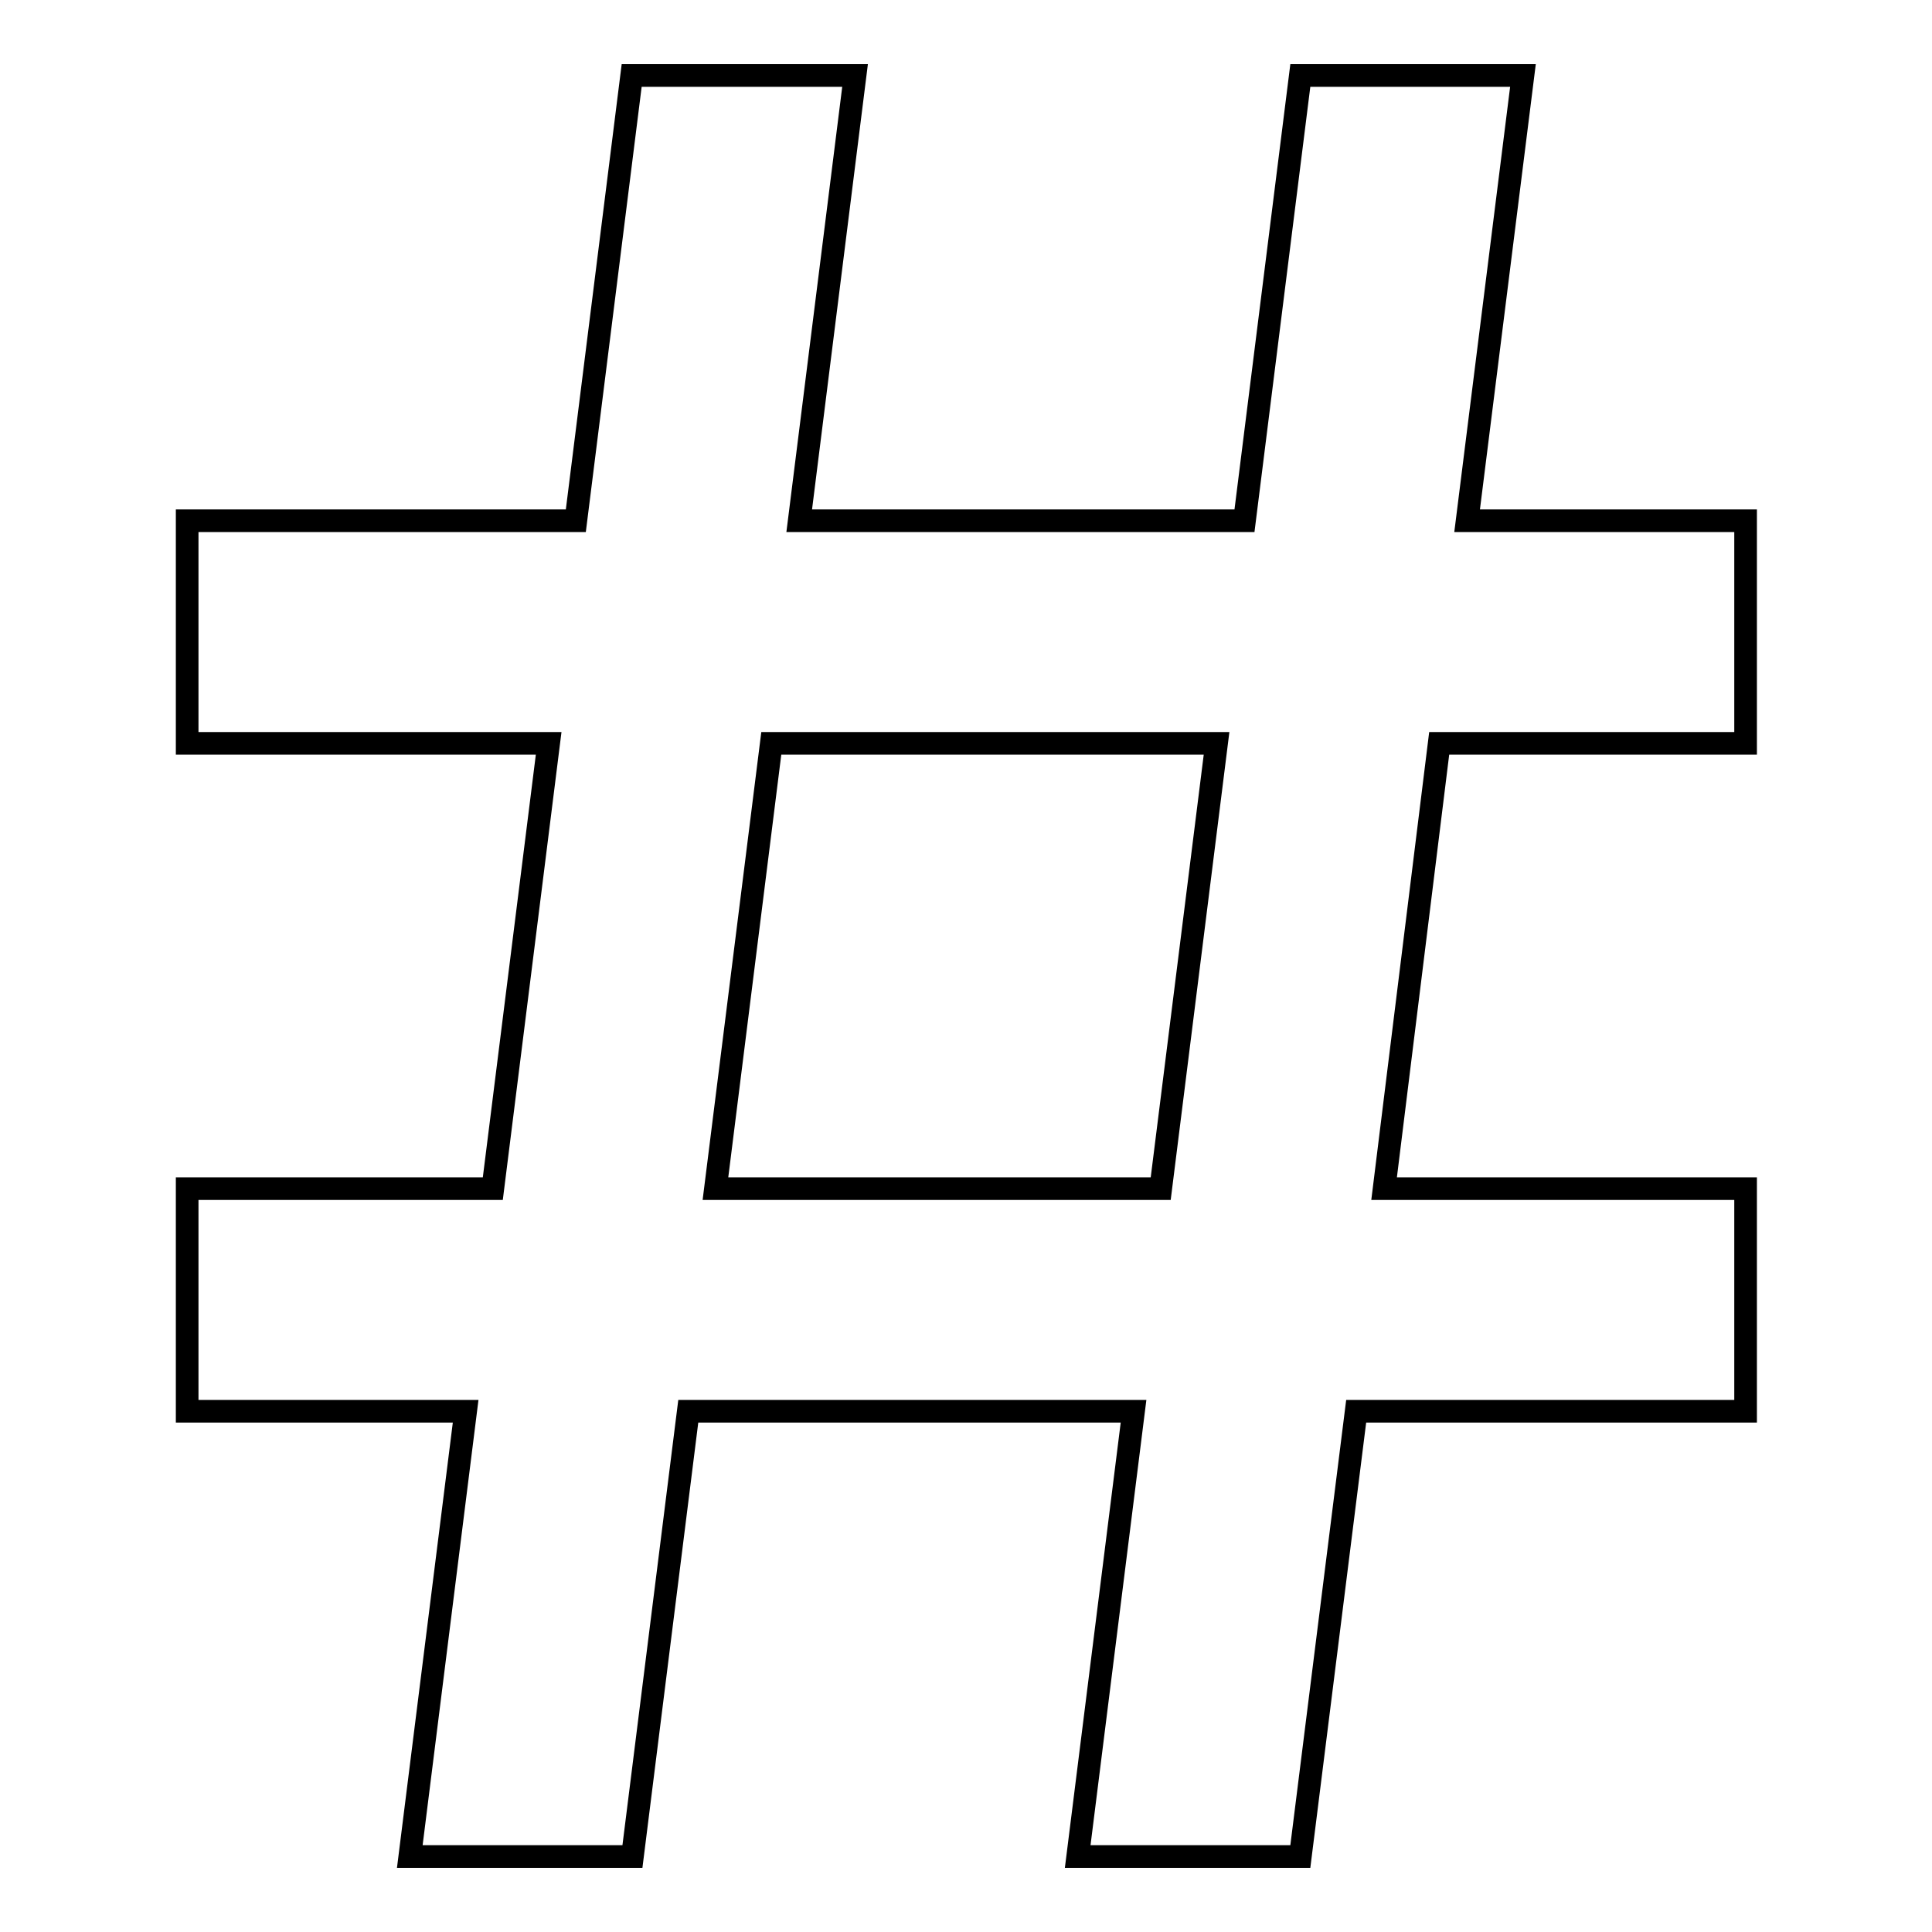
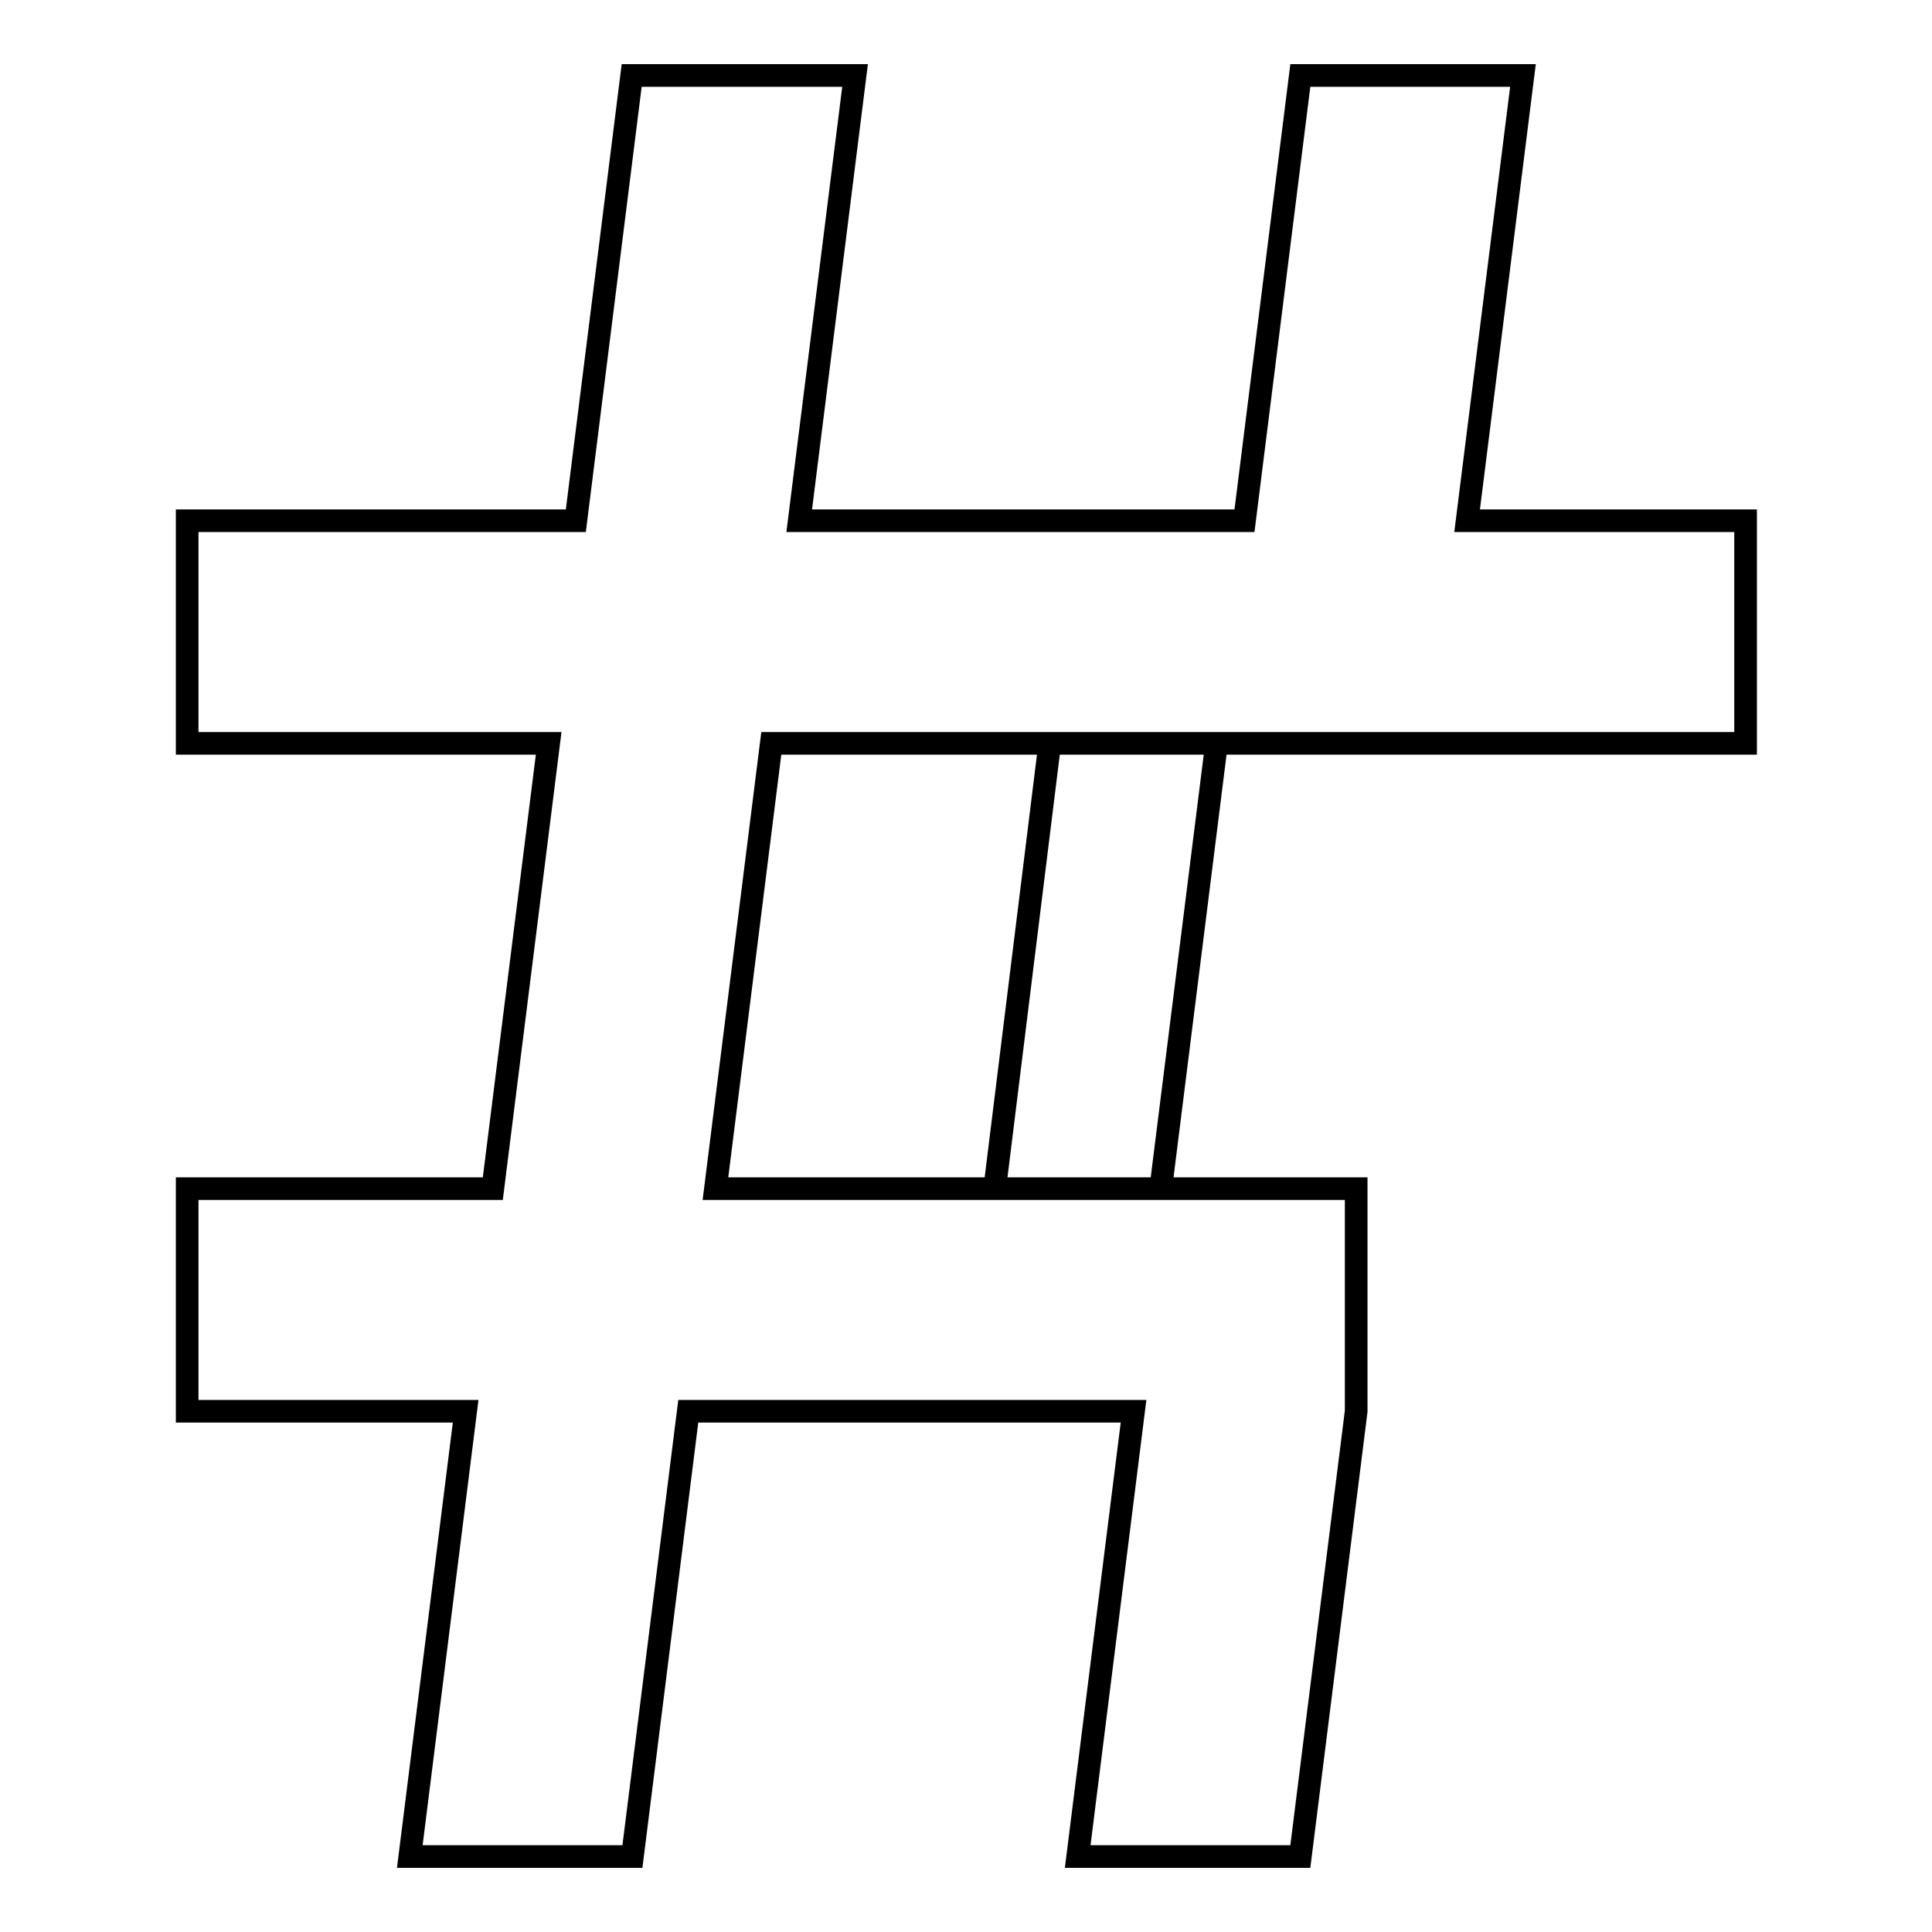
<svg xmlns="http://www.w3.org/2000/svg" version="1.1" x="0px" y="0px" viewBox="0 0 256 256" enable-background="new 0 0 256 256" xml:space="preserve">
  <g>
    <g>
      <g>
-         <path stroke-width="3" fill-opacity="0" stroke="#000000" d="M231.3,98.5V69h-36.9l7.4-59h-29.5l-7.4,59h-59l7.4-59H83.7l-7.4,59H24.8v29.5h47.9l-7.4,59H24.8V187h36.9l-7.4,59h29.5l7.4-59h59l-7.4,59h29.5l7.4-59h51.6v-29.5h-47.9l7.3-59H231.3z M153.8,157.5h-59l7.4-59h59L153.8,157.5z" />
+         <path stroke-width="3" fill-opacity="0" stroke="#000000" d="M231.3,98.5V69h-36.9l7.4-59h-29.5l-7.4,59h-59l7.4-59H83.7l-7.4,59H24.8v29.5h47.9l-7.4,59H24.8V187h36.9l-7.4,59h29.5l7.4-59h59l-7.4,59h29.5l7.4-59v-29.5h-47.9l7.3-59H231.3z M153.8,157.5h-59l7.4-59h59L153.8,157.5z" />
      </g>
    </g>
  </g>
</svg>